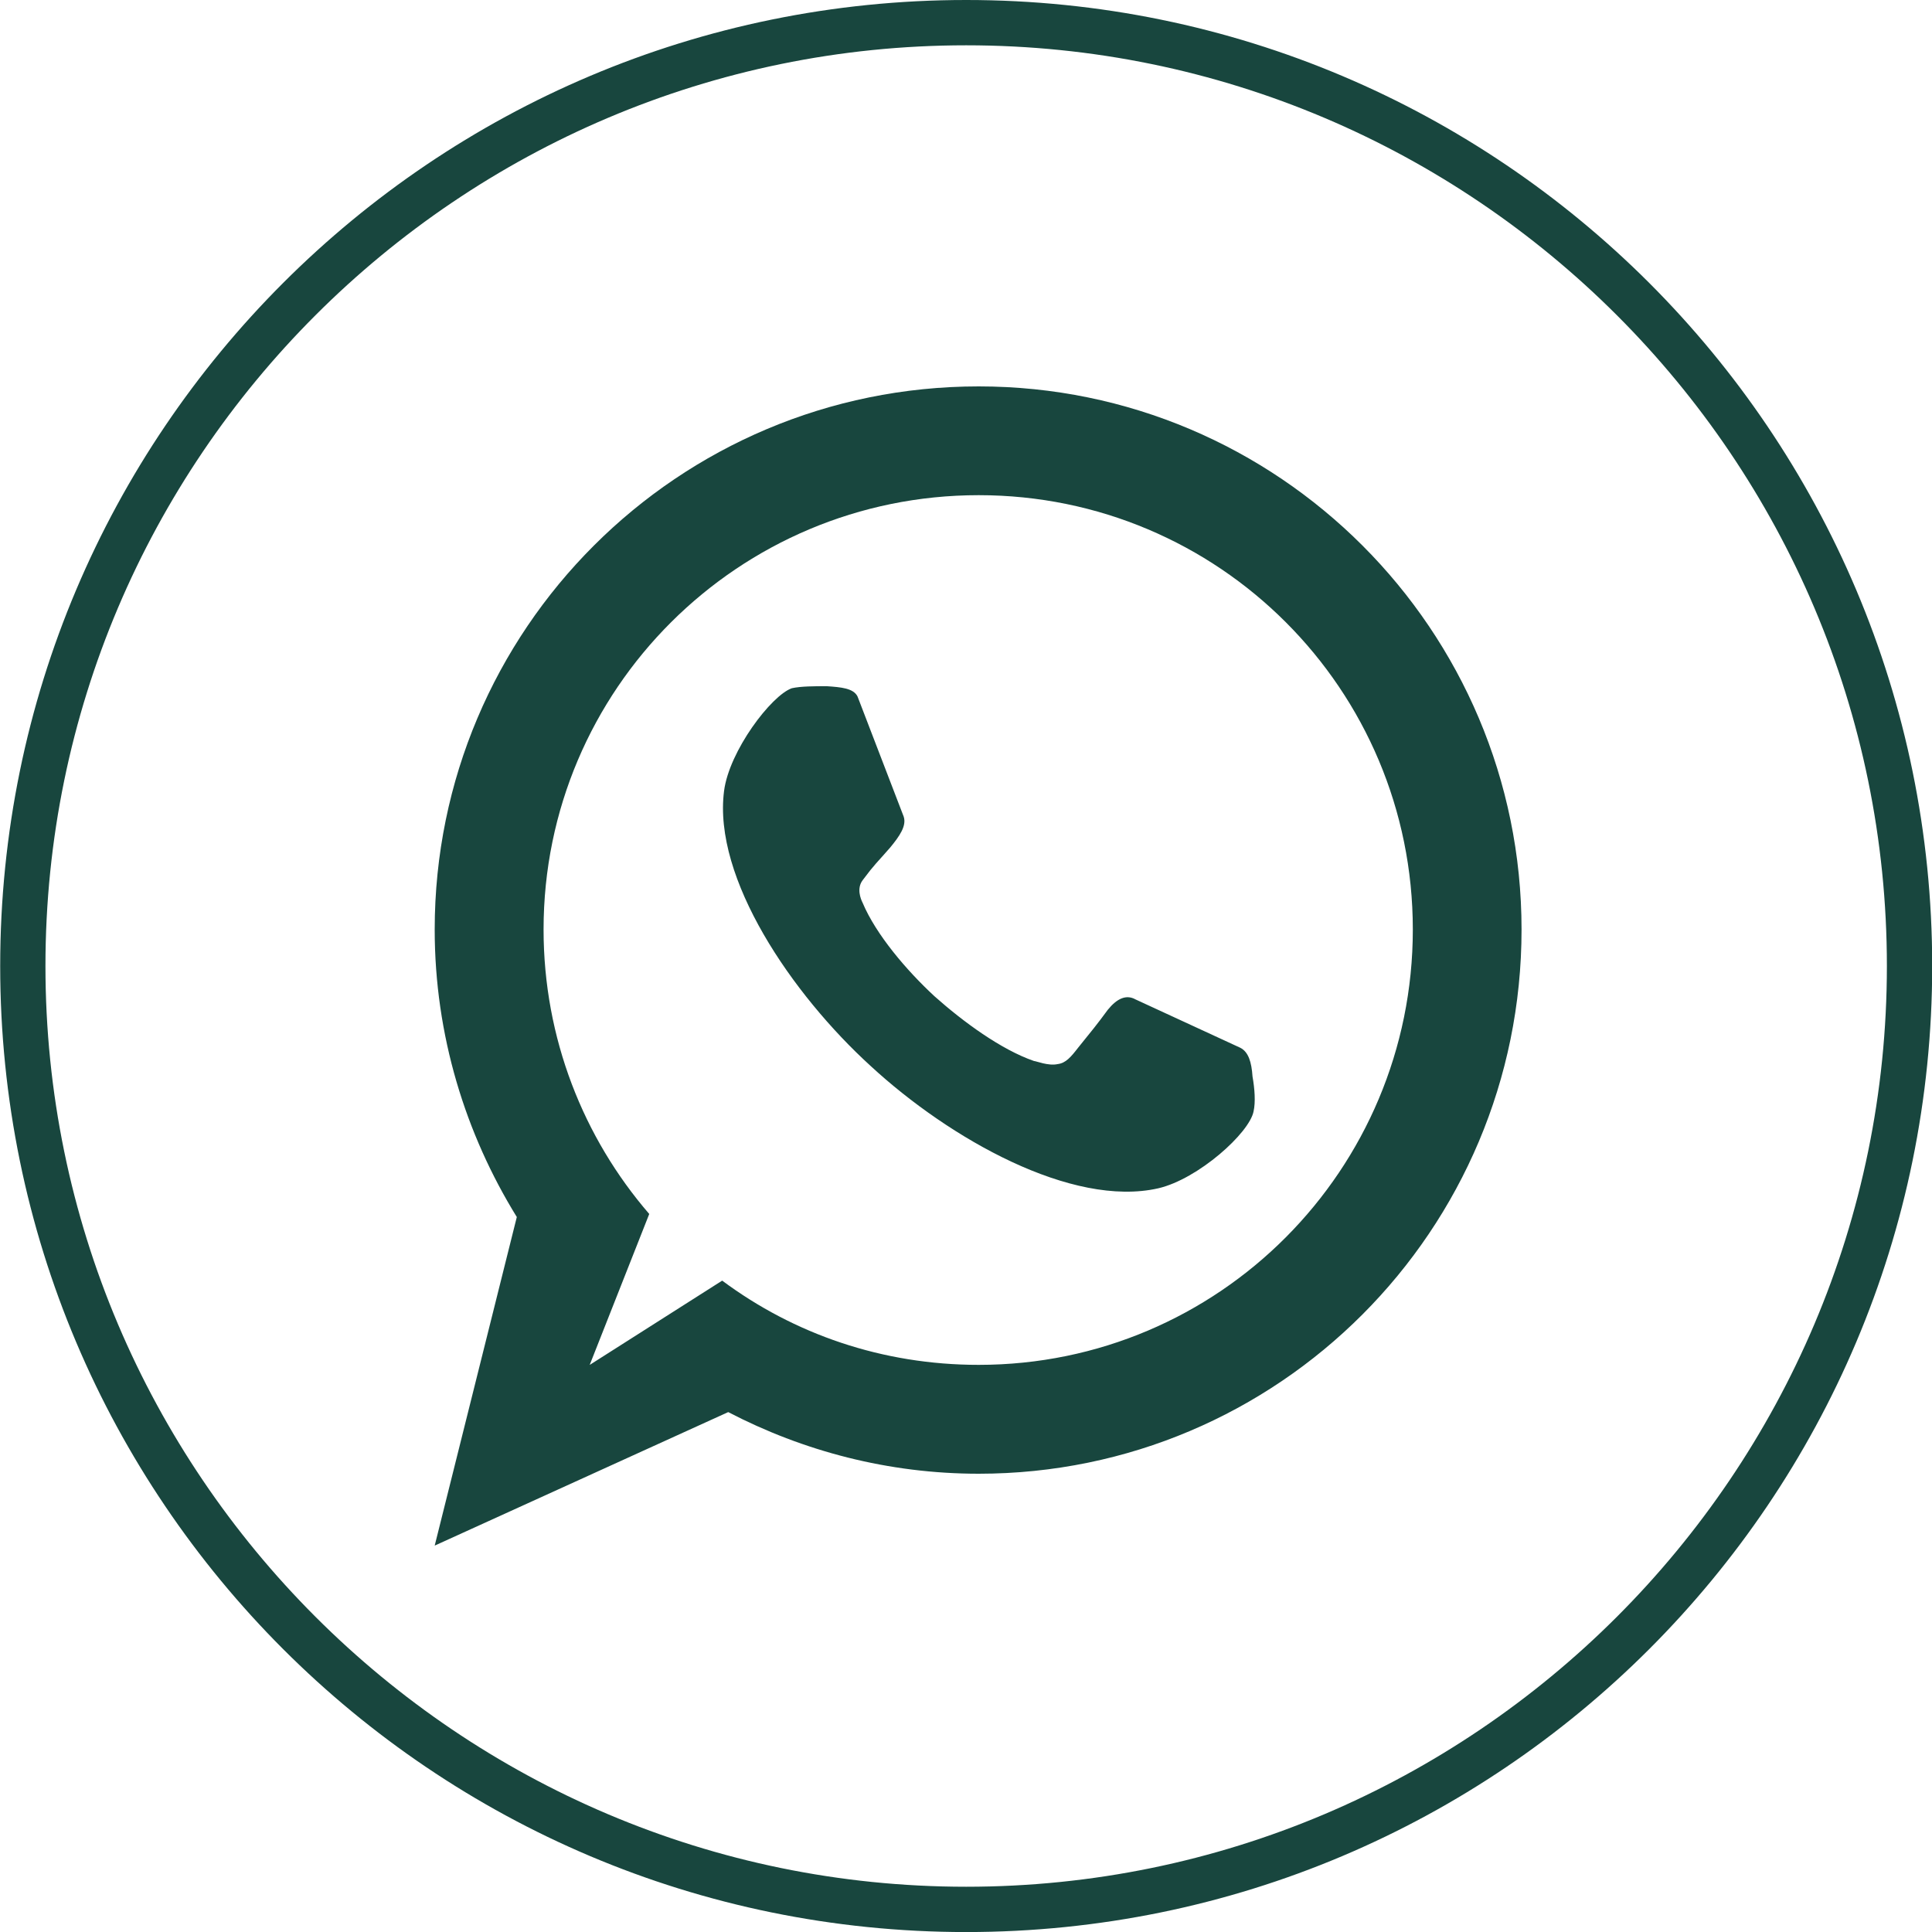
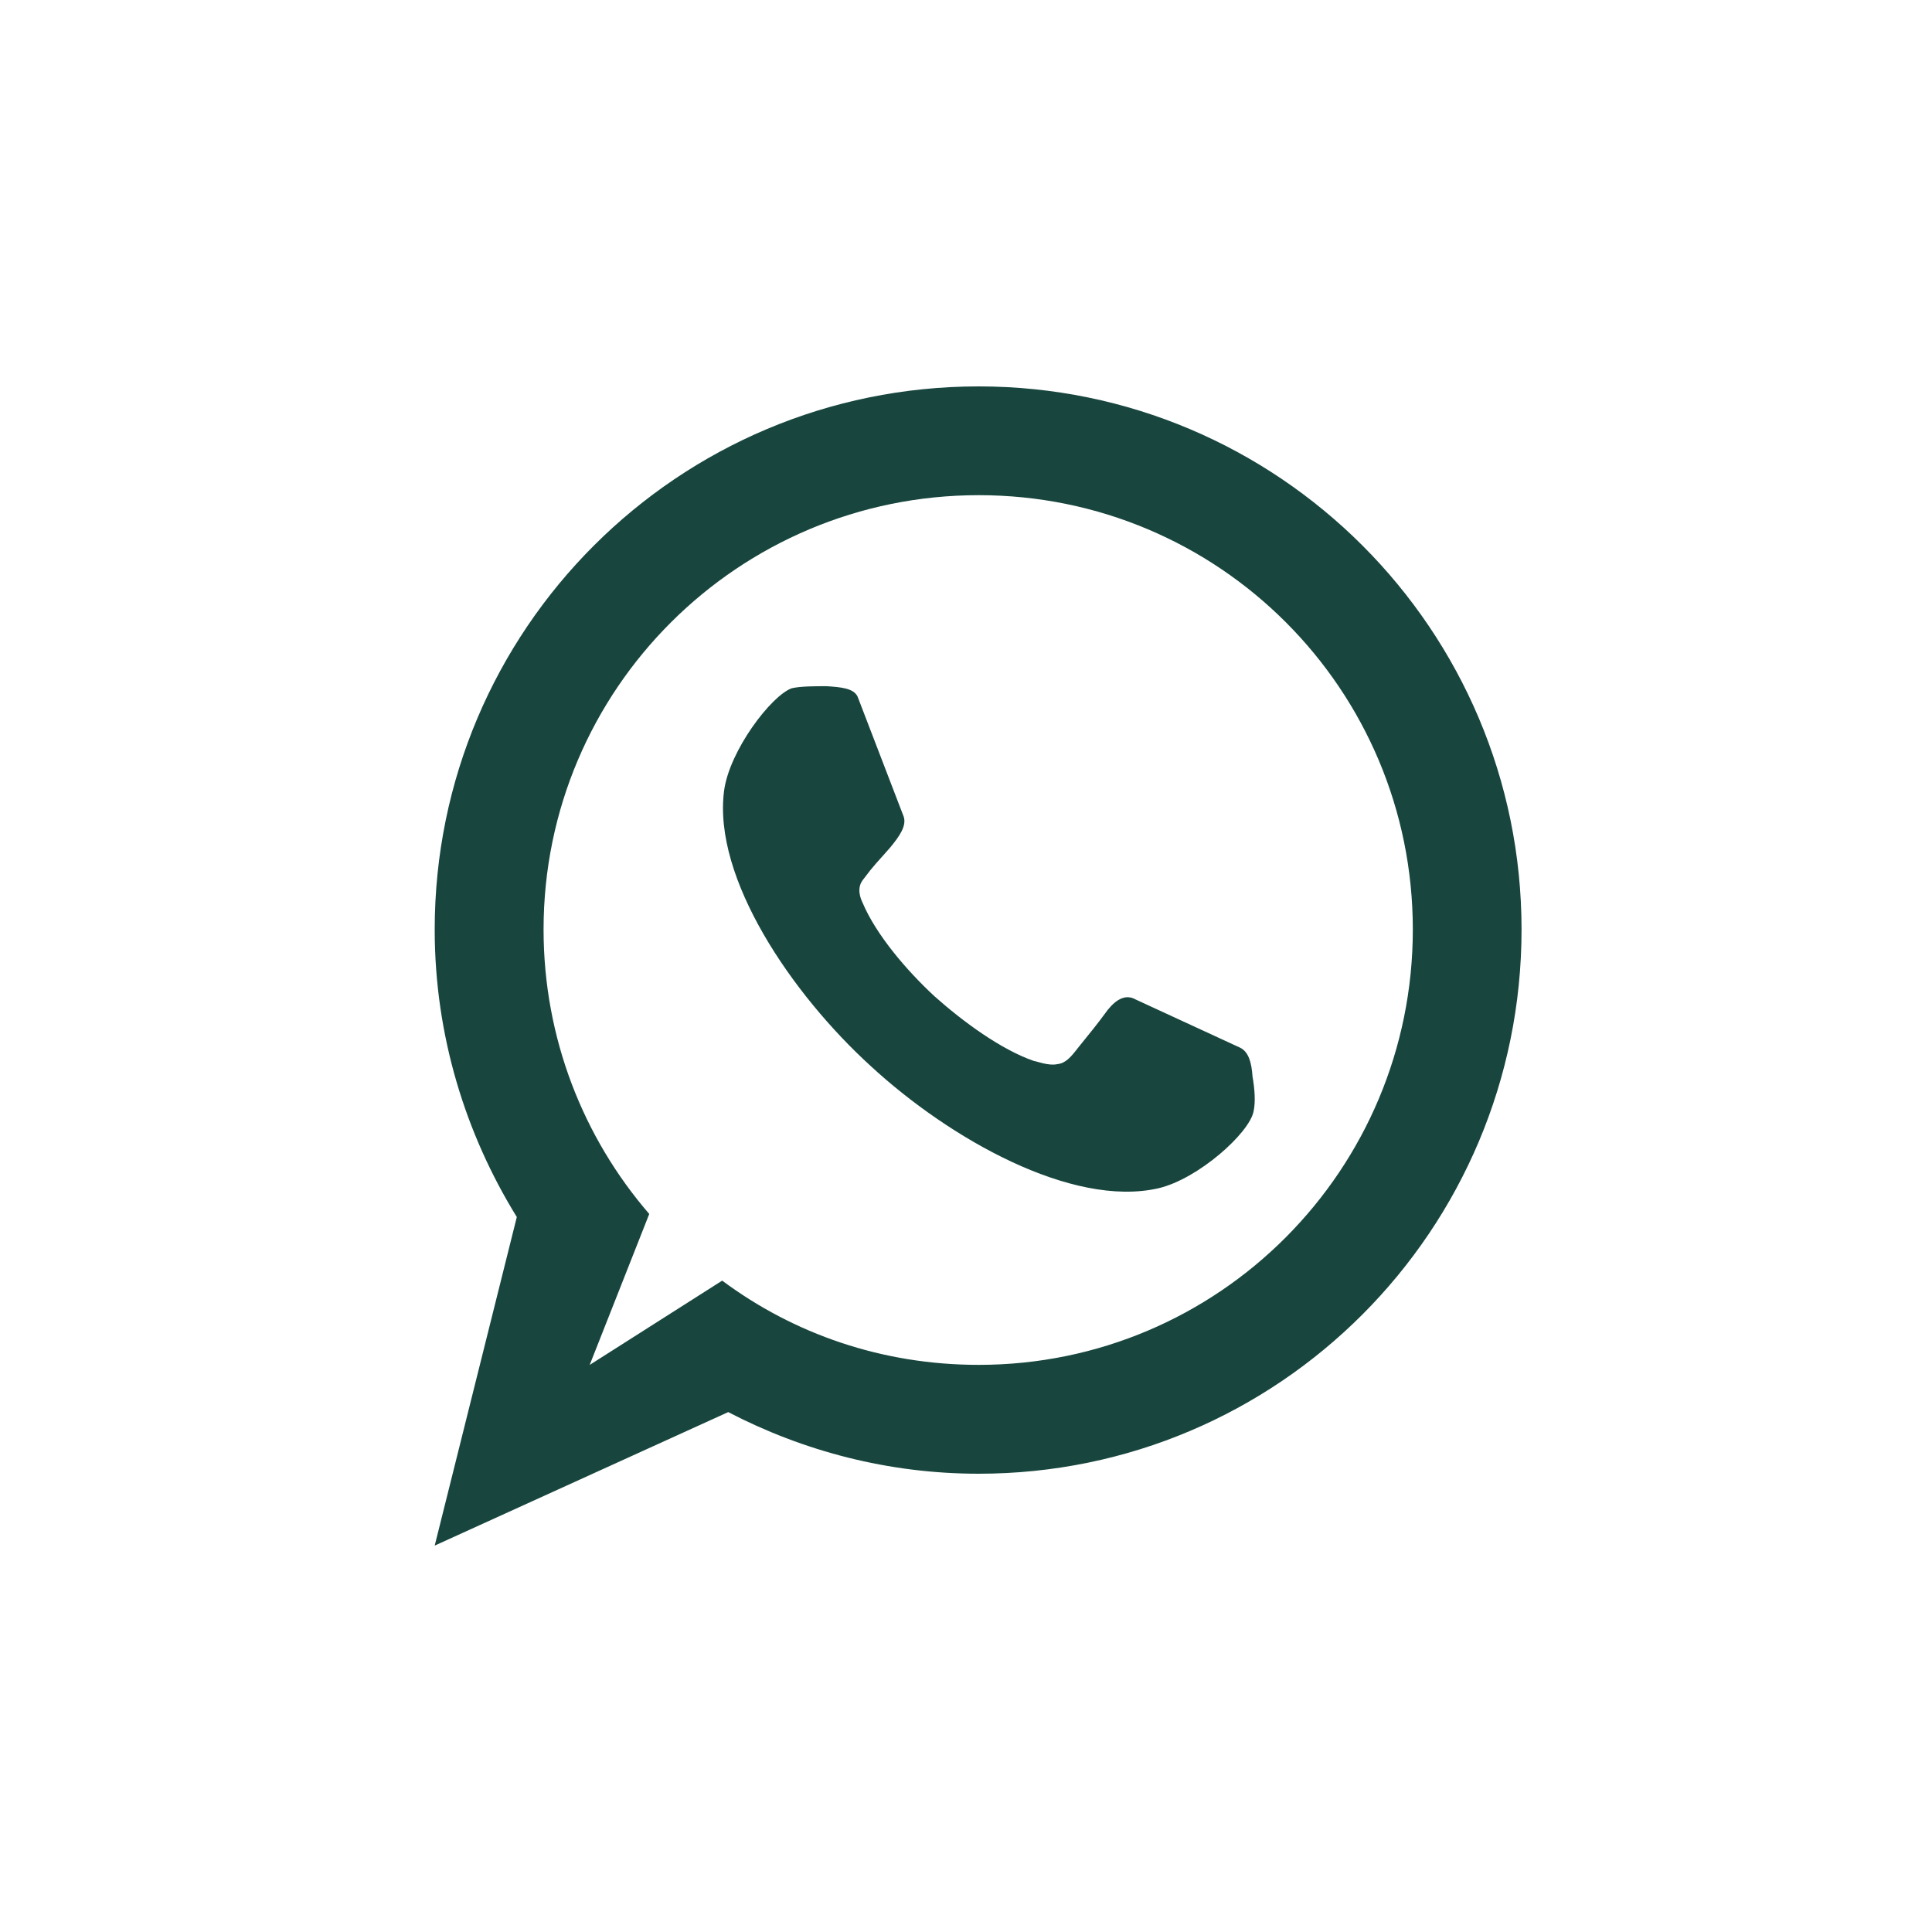
<svg xmlns="http://www.w3.org/2000/svg" width="40" height="40" viewBox="0 0 40 40" fill="none">
  <g clip-path="url(#clip0_1558_10702)">
-     <path d="M20.004 0.938C30.515 0.938 39.066 9.489 39.066 20C39.066 30.512 30.515 39.063 20.004 39.063C9.493 39.063 0.941 30.512 0.941 20C0.941 9.489 9.493 0.938 20.004 0.938ZM20.004 0C8.958 0 0.004 8.955 0.004 20C0.004 31.046 8.958 40.001 20.004 40.001C31.049 40.001 40.004 31.046 40.004 20C40.004 8.955 31.049 0 20.004 0Z" fill="#18463E" />
    <path d="M19.348 20.627C18.774 20.096 18.137 19.351 17.86 18.692C17.817 18.607 17.733 18.393 17.86 18.224C18.114 17.883 18.157 17.862 18.433 17.544C18.625 17.31 18.773 17.098 18.71 16.907L17.754 14.419C17.669 14.249 17.414 14.227 17.116 14.207C16.862 14.207 16.585 14.207 16.394 14.249C15.968 14.399 15.098 15.546 14.991 16.375C14.757 18.181 16.394 20.584 18.029 22.073C19.665 23.582 22.194 25.007 23.979 24.603C24.808 24.411 25.87 23.455 25.954 23.009C25.997 22.817 25.977 22.543 25.932 22.287C25.912 21.99 25.848 21.777 25.677 21.692L23.51 20.692C23.319 20.585 23.128 20.67 22.937 20.905C22.703 21.224 22.596 21.351 22.321 21.692C22.172 21.884 22.066 22.011 21.897 22.031C21.705 22.074 21.451 21.967 21.408 21.967C20.728 21.732 19.943 21.157 19.348 20.627ZM12.209 28.259L13.442 25.134C12.082 23.56 11.254 21.498 11.254 19.244C11.254 14.27 15.291 10.252 20.263 10.252C25.235 10.252 29.251 14.271 29.251 19.244C29.251 24.22 25.235 28.258 20.263 28.258C18.266 28.258 16.439 27.62 14.952 26.514L12.209 28.259ZM10.7 25.197L9 32L15.077 29.236C16.629 30.043 18.391 30.512 20.262 30.512C26.466 30.512 31.502 25.474 31.502 19.245C31.502 13.038 26.466 8 20.262 8C14.036 8 9 13.038 9 19.245C9 21.434 9.637 23.475 10.7 25.197Z" fill="#18463E" />
  </g>
  <defs>
    <clipPath id="clip0_1558_10702">
      <rect width="40" height="40" fill="white" />
    </clipPath>
  </defs>
</svg>